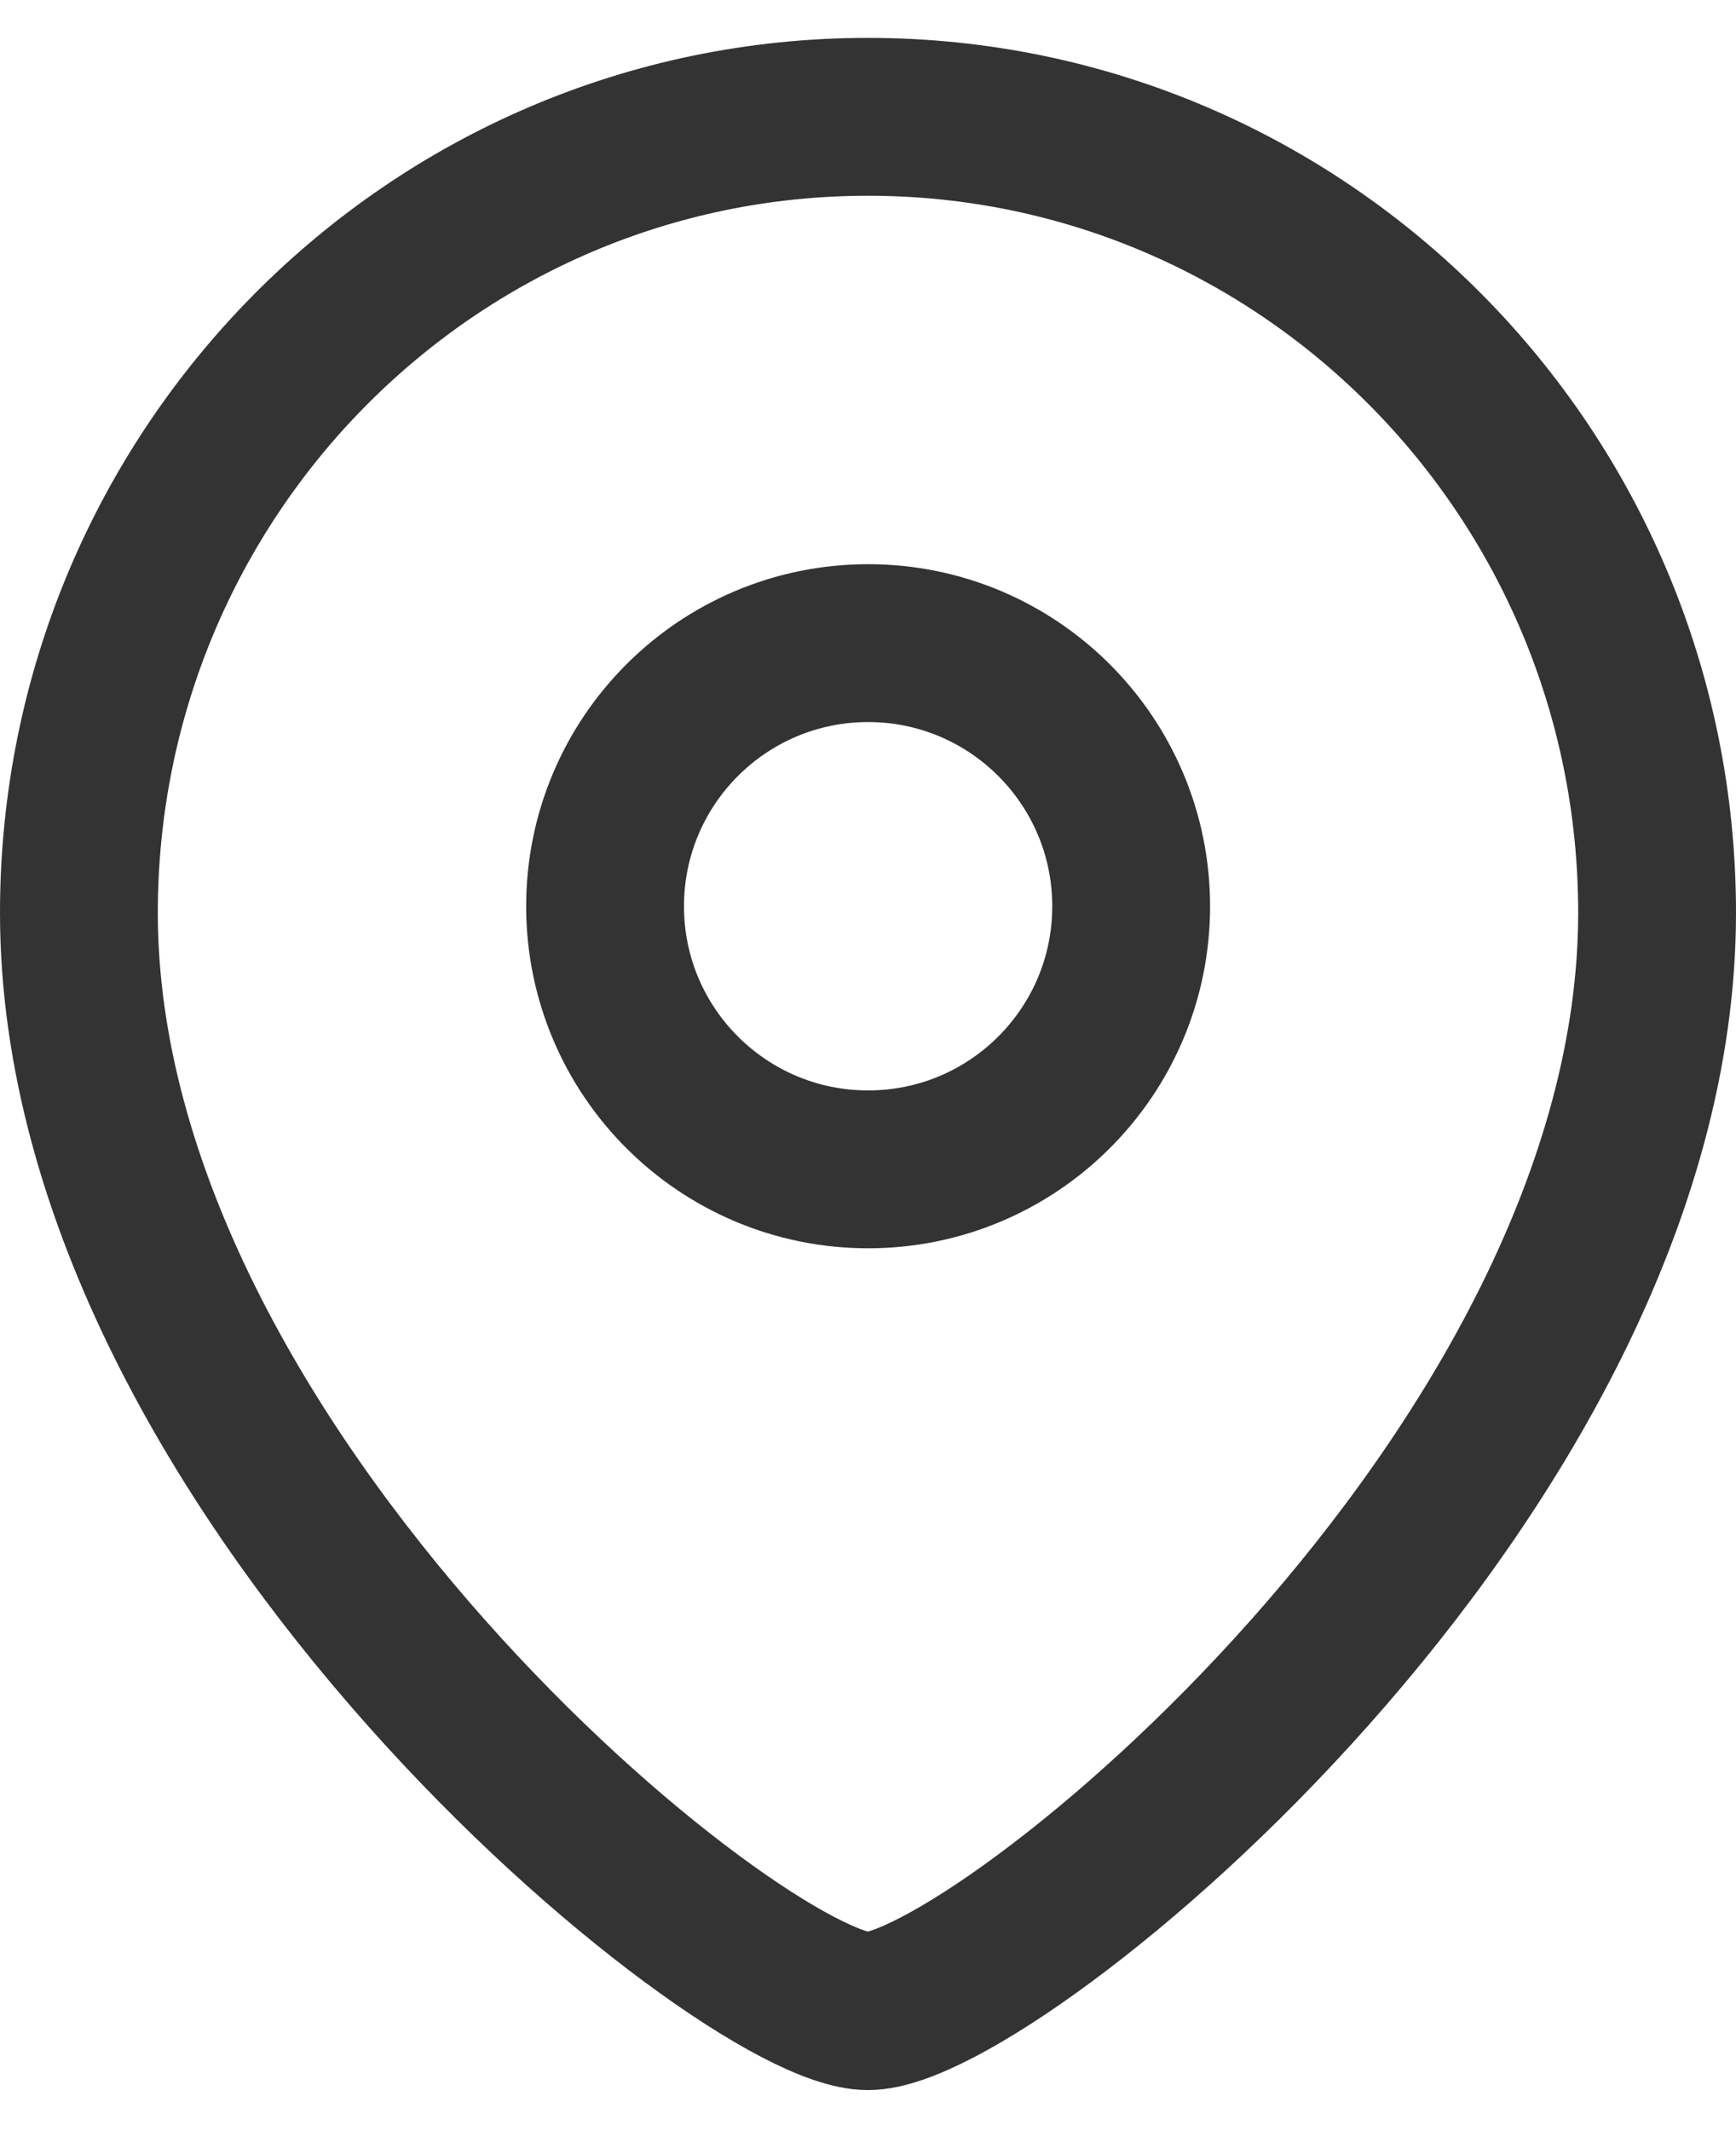
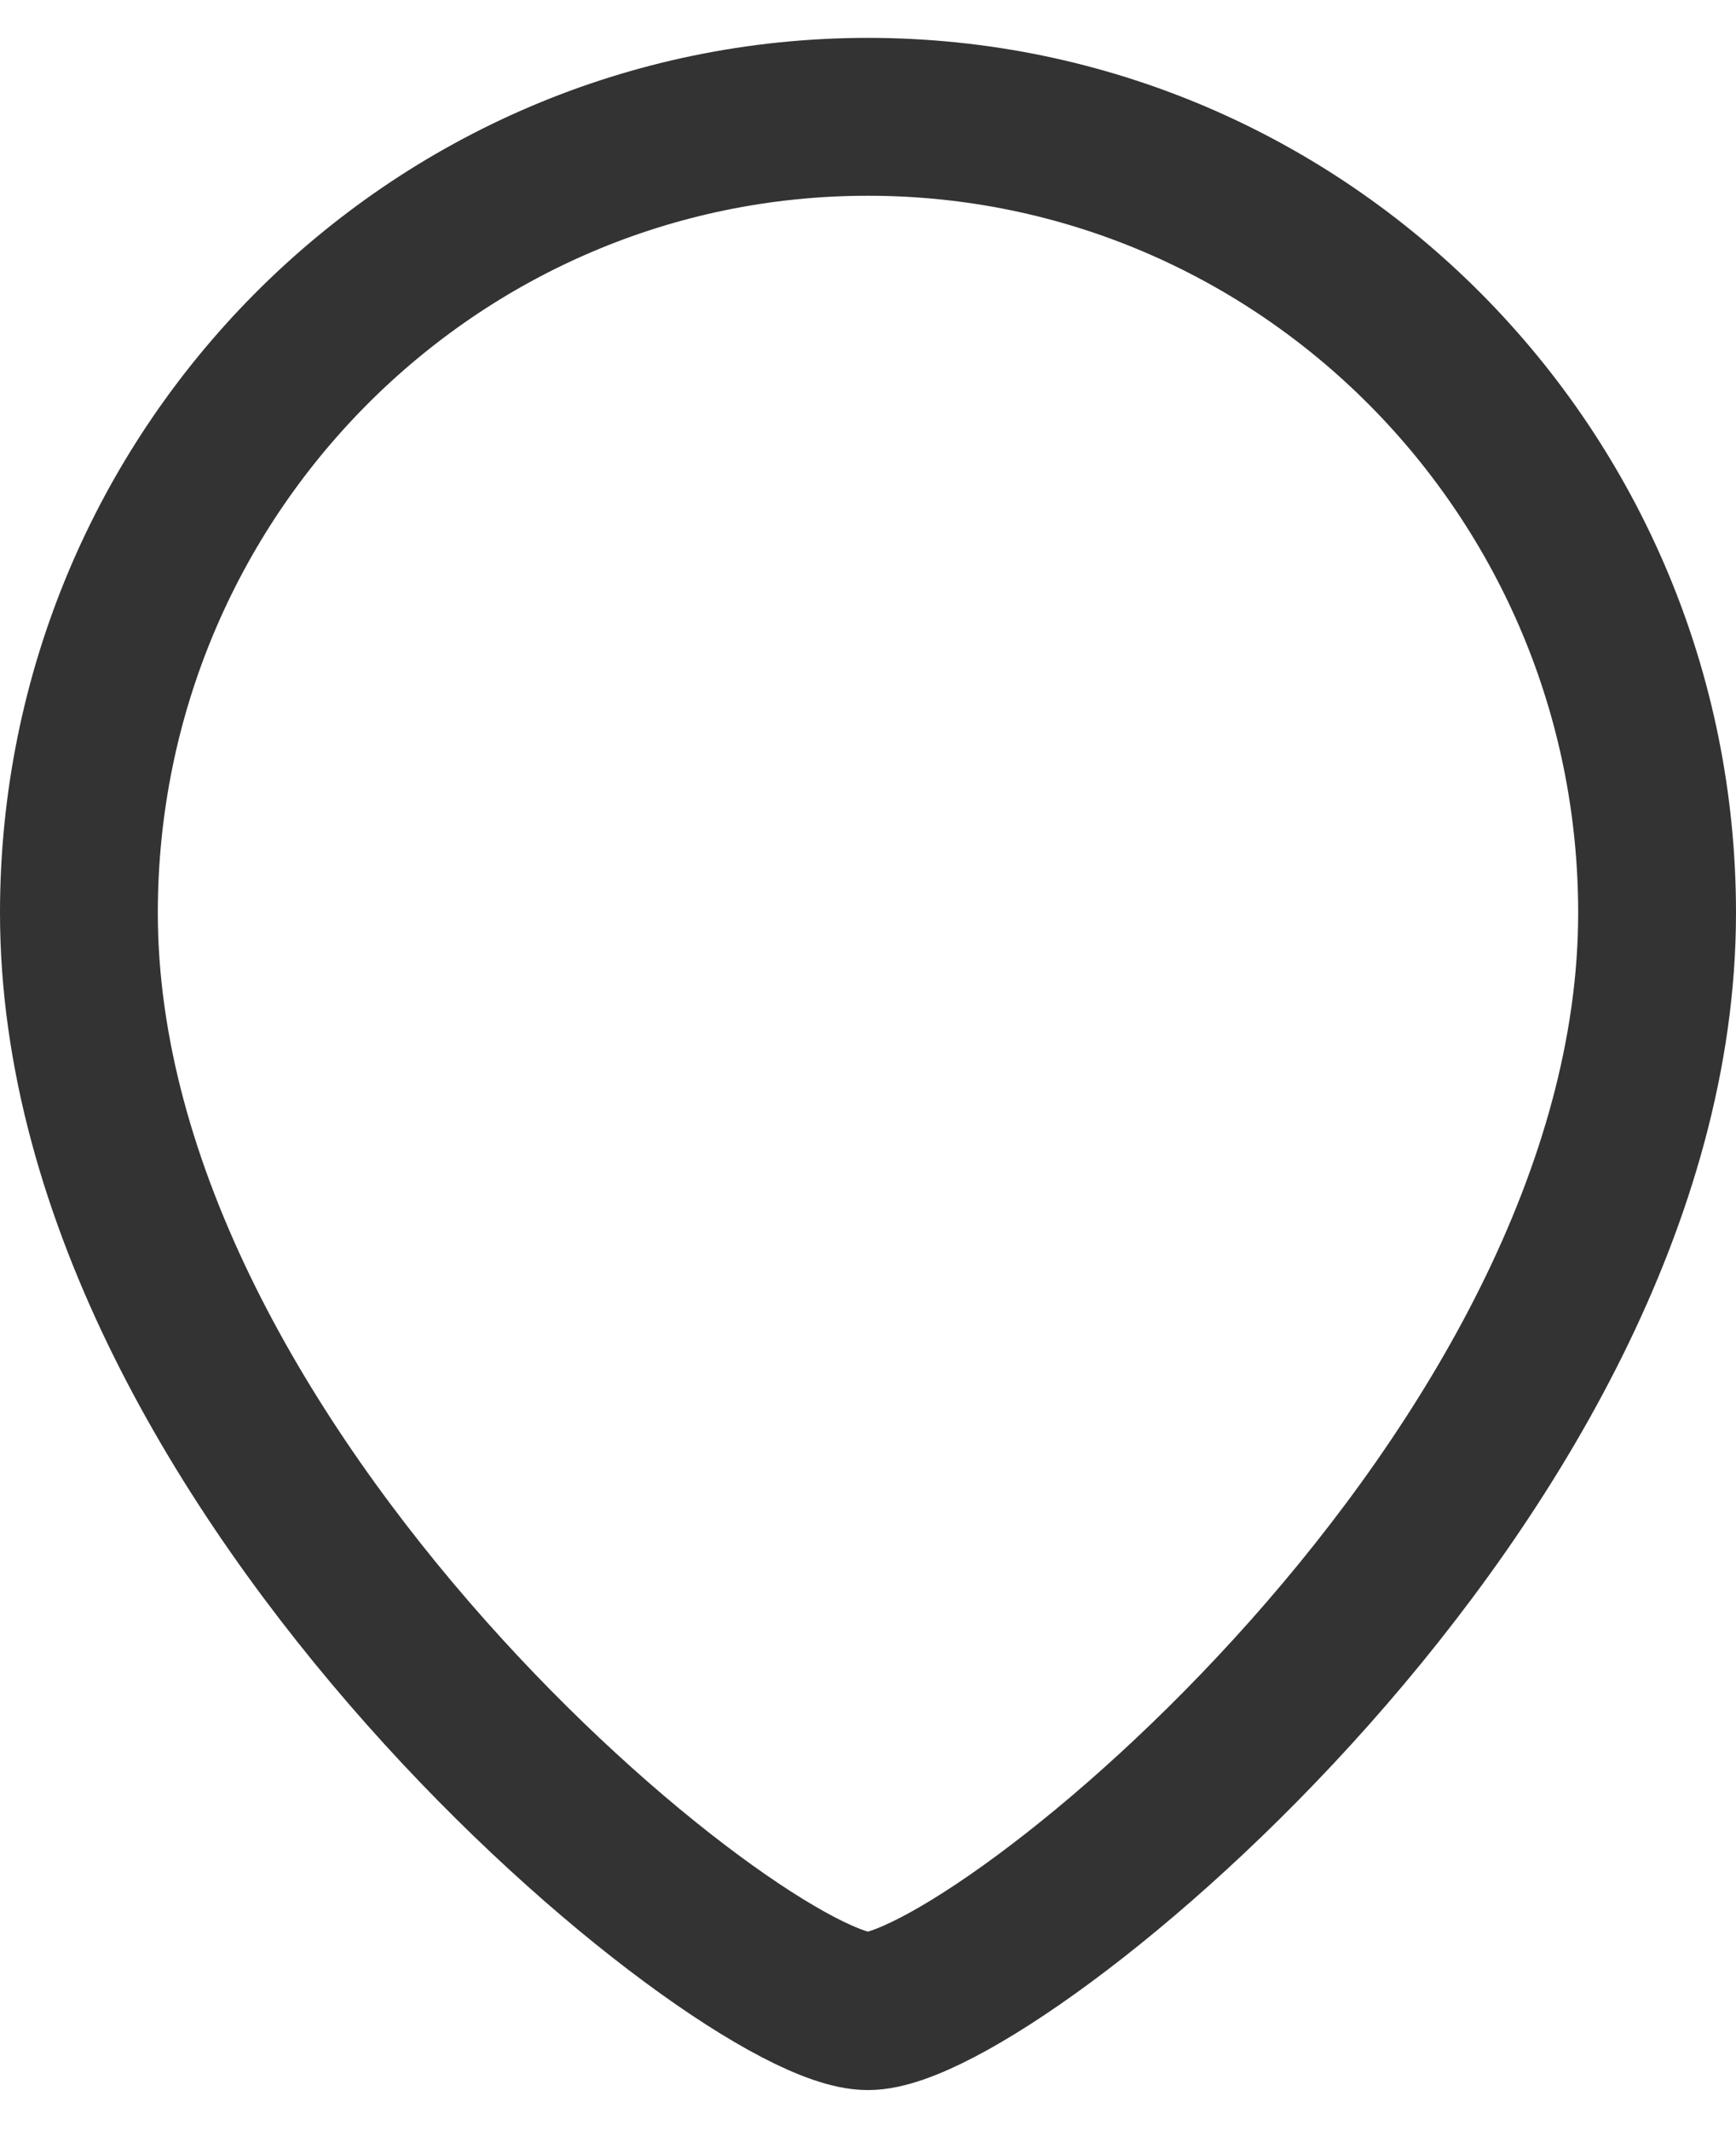
<svg xmlns="http://www.w3.org/2000/svg" width="22" height="27" viewBox="0 0 22 27" fill="none">
-   <path fill-rule="evenodd" clip-rule="evenodd" d="M14.335 11.482C14.335 9.641 12.842 8.148 11.002 8.148C9.16 8.148 7.668 9.641 7.668 11.482C7.668 13.323 9.16 14.815 11.002 14.815C12.842 14.815 14.335 13.323 14.335 11.482Z" stroke="#333333" stroke-width="2" stroke-linecap="round" stroke-linejoin="round" />
  <path fill-rule="evenodd" clip-rule="evenodd" d="M10.999 25.48C9.401 25.48 1 18.678 1 11.565C1 5.996 5.476 1.48 10.999 1.48C16.523 1.48 21 5.996 21 11.565C21 18.678 12.597 25.48 10.999 25.48Z" stroke="#333333" stroke-width="2" stroke-linecap="round" stroke-linejoin="round" />
</svg>